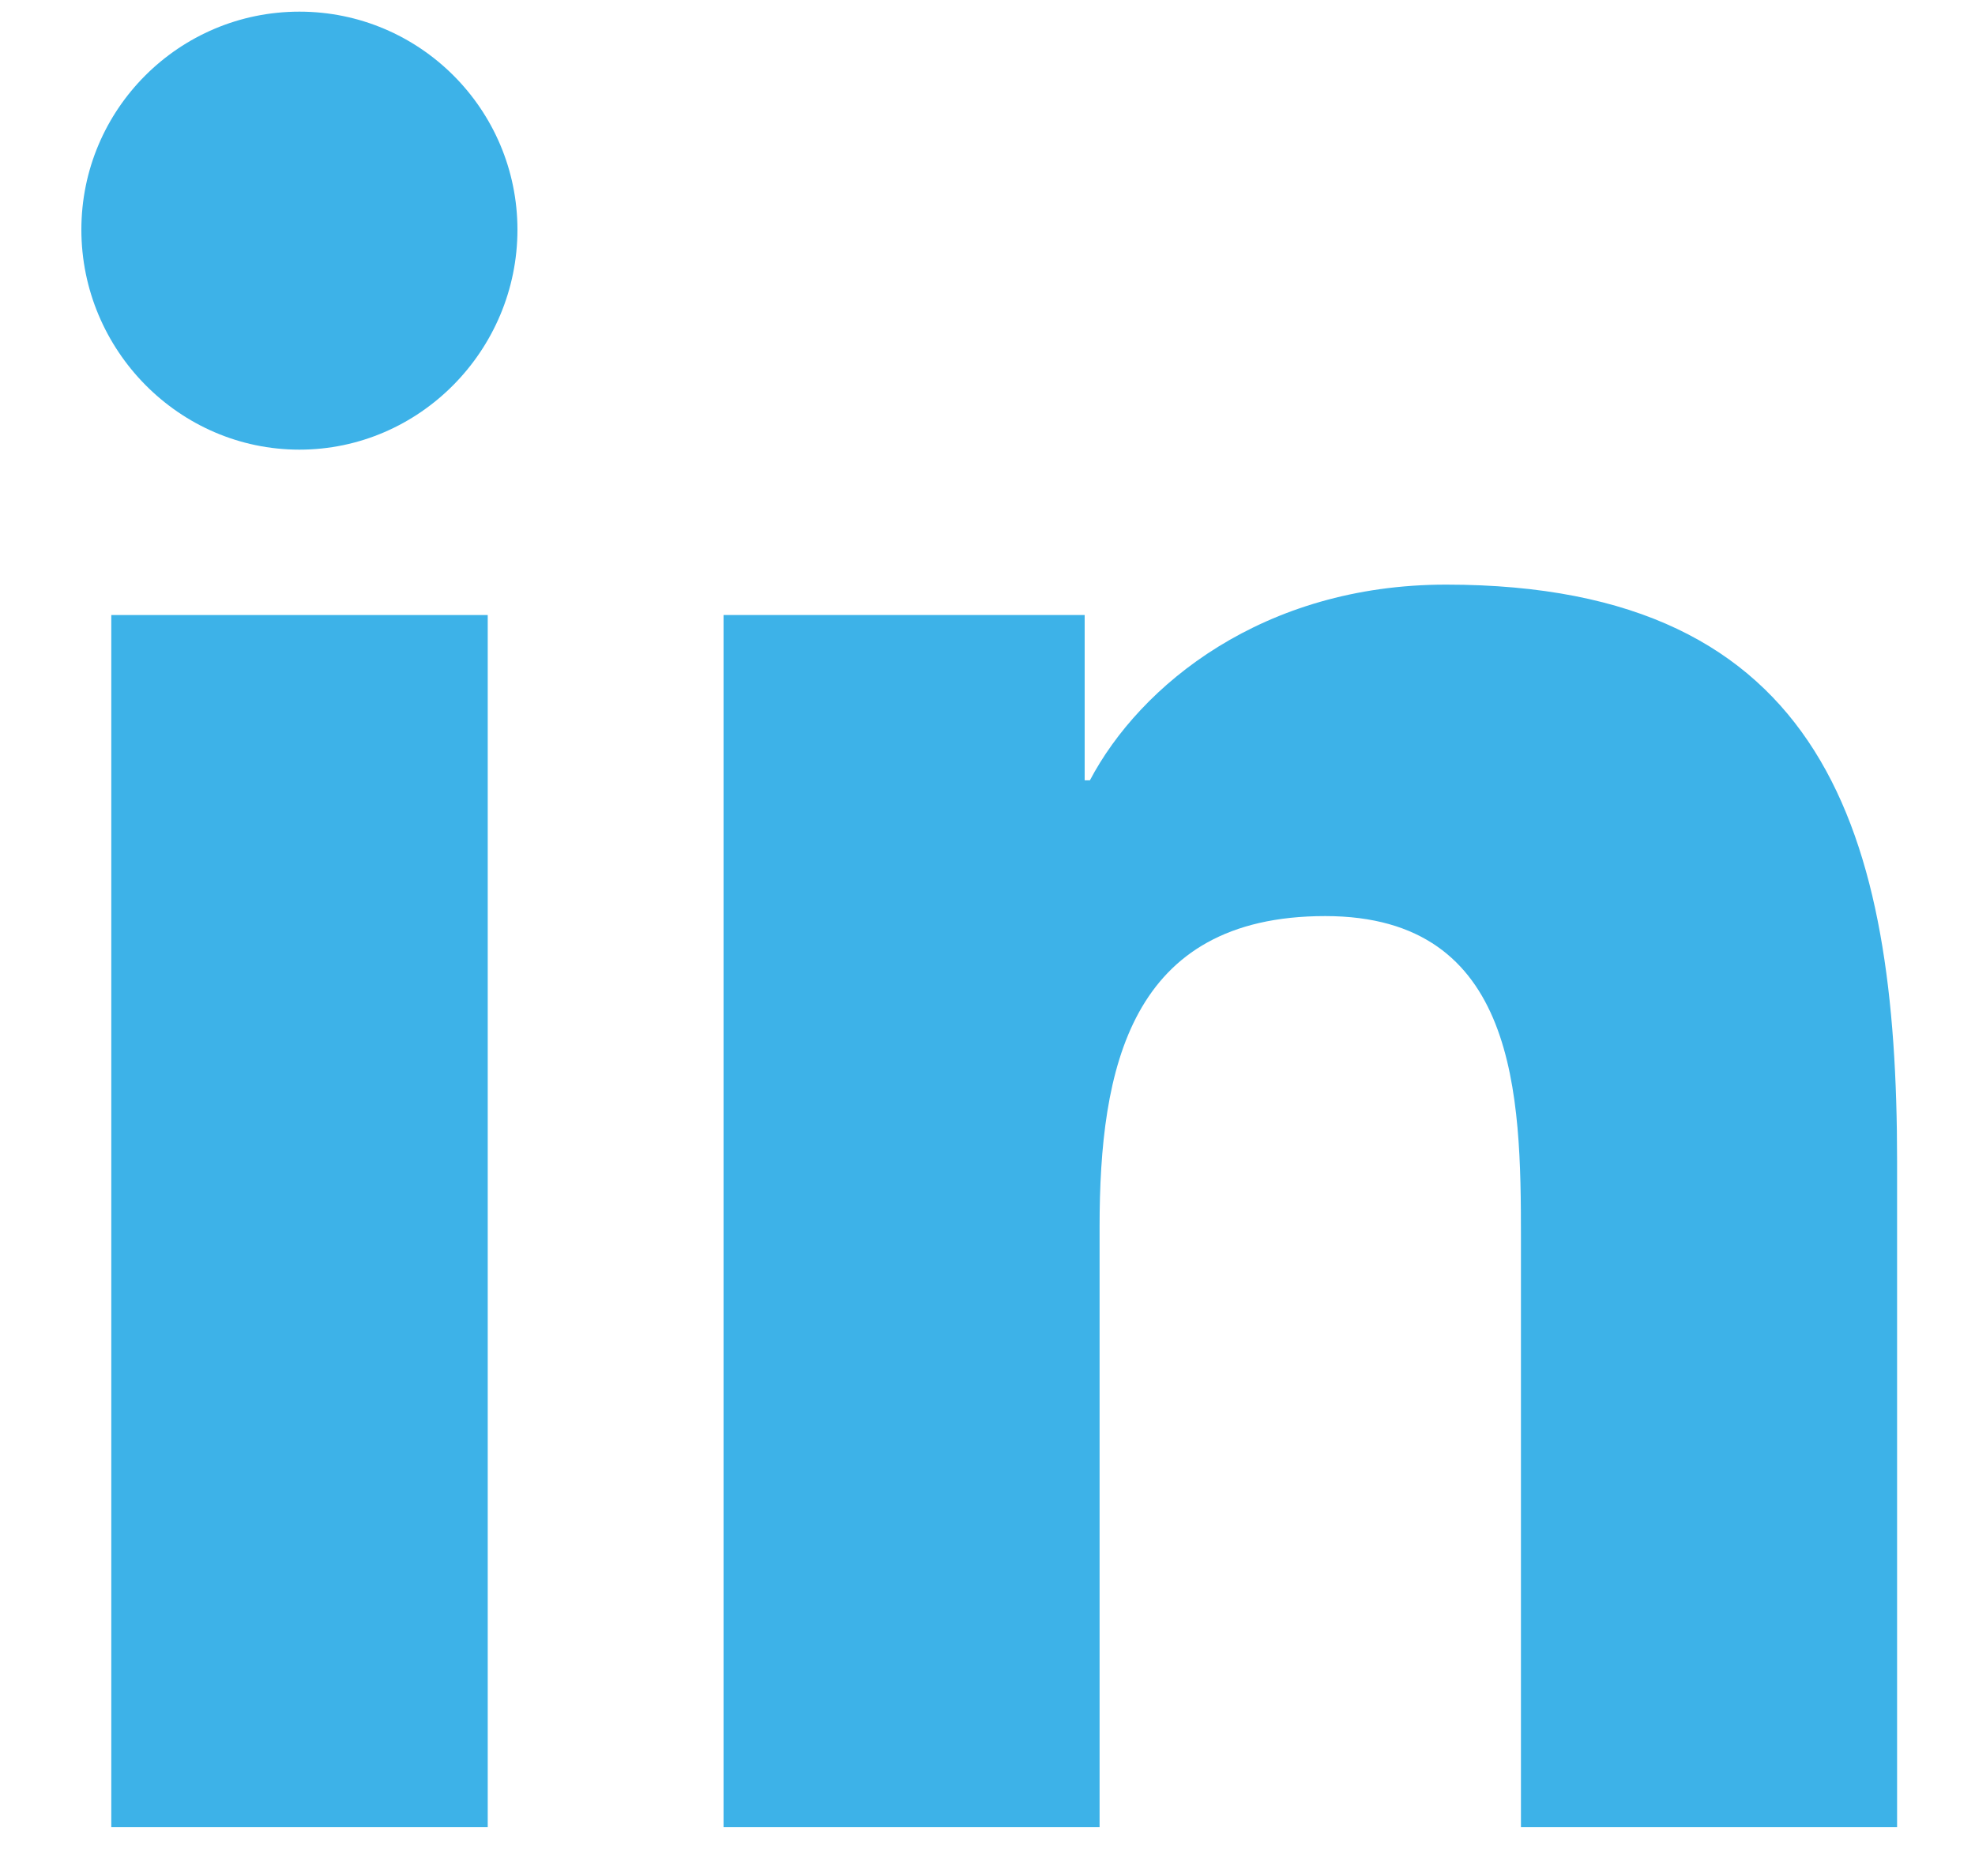
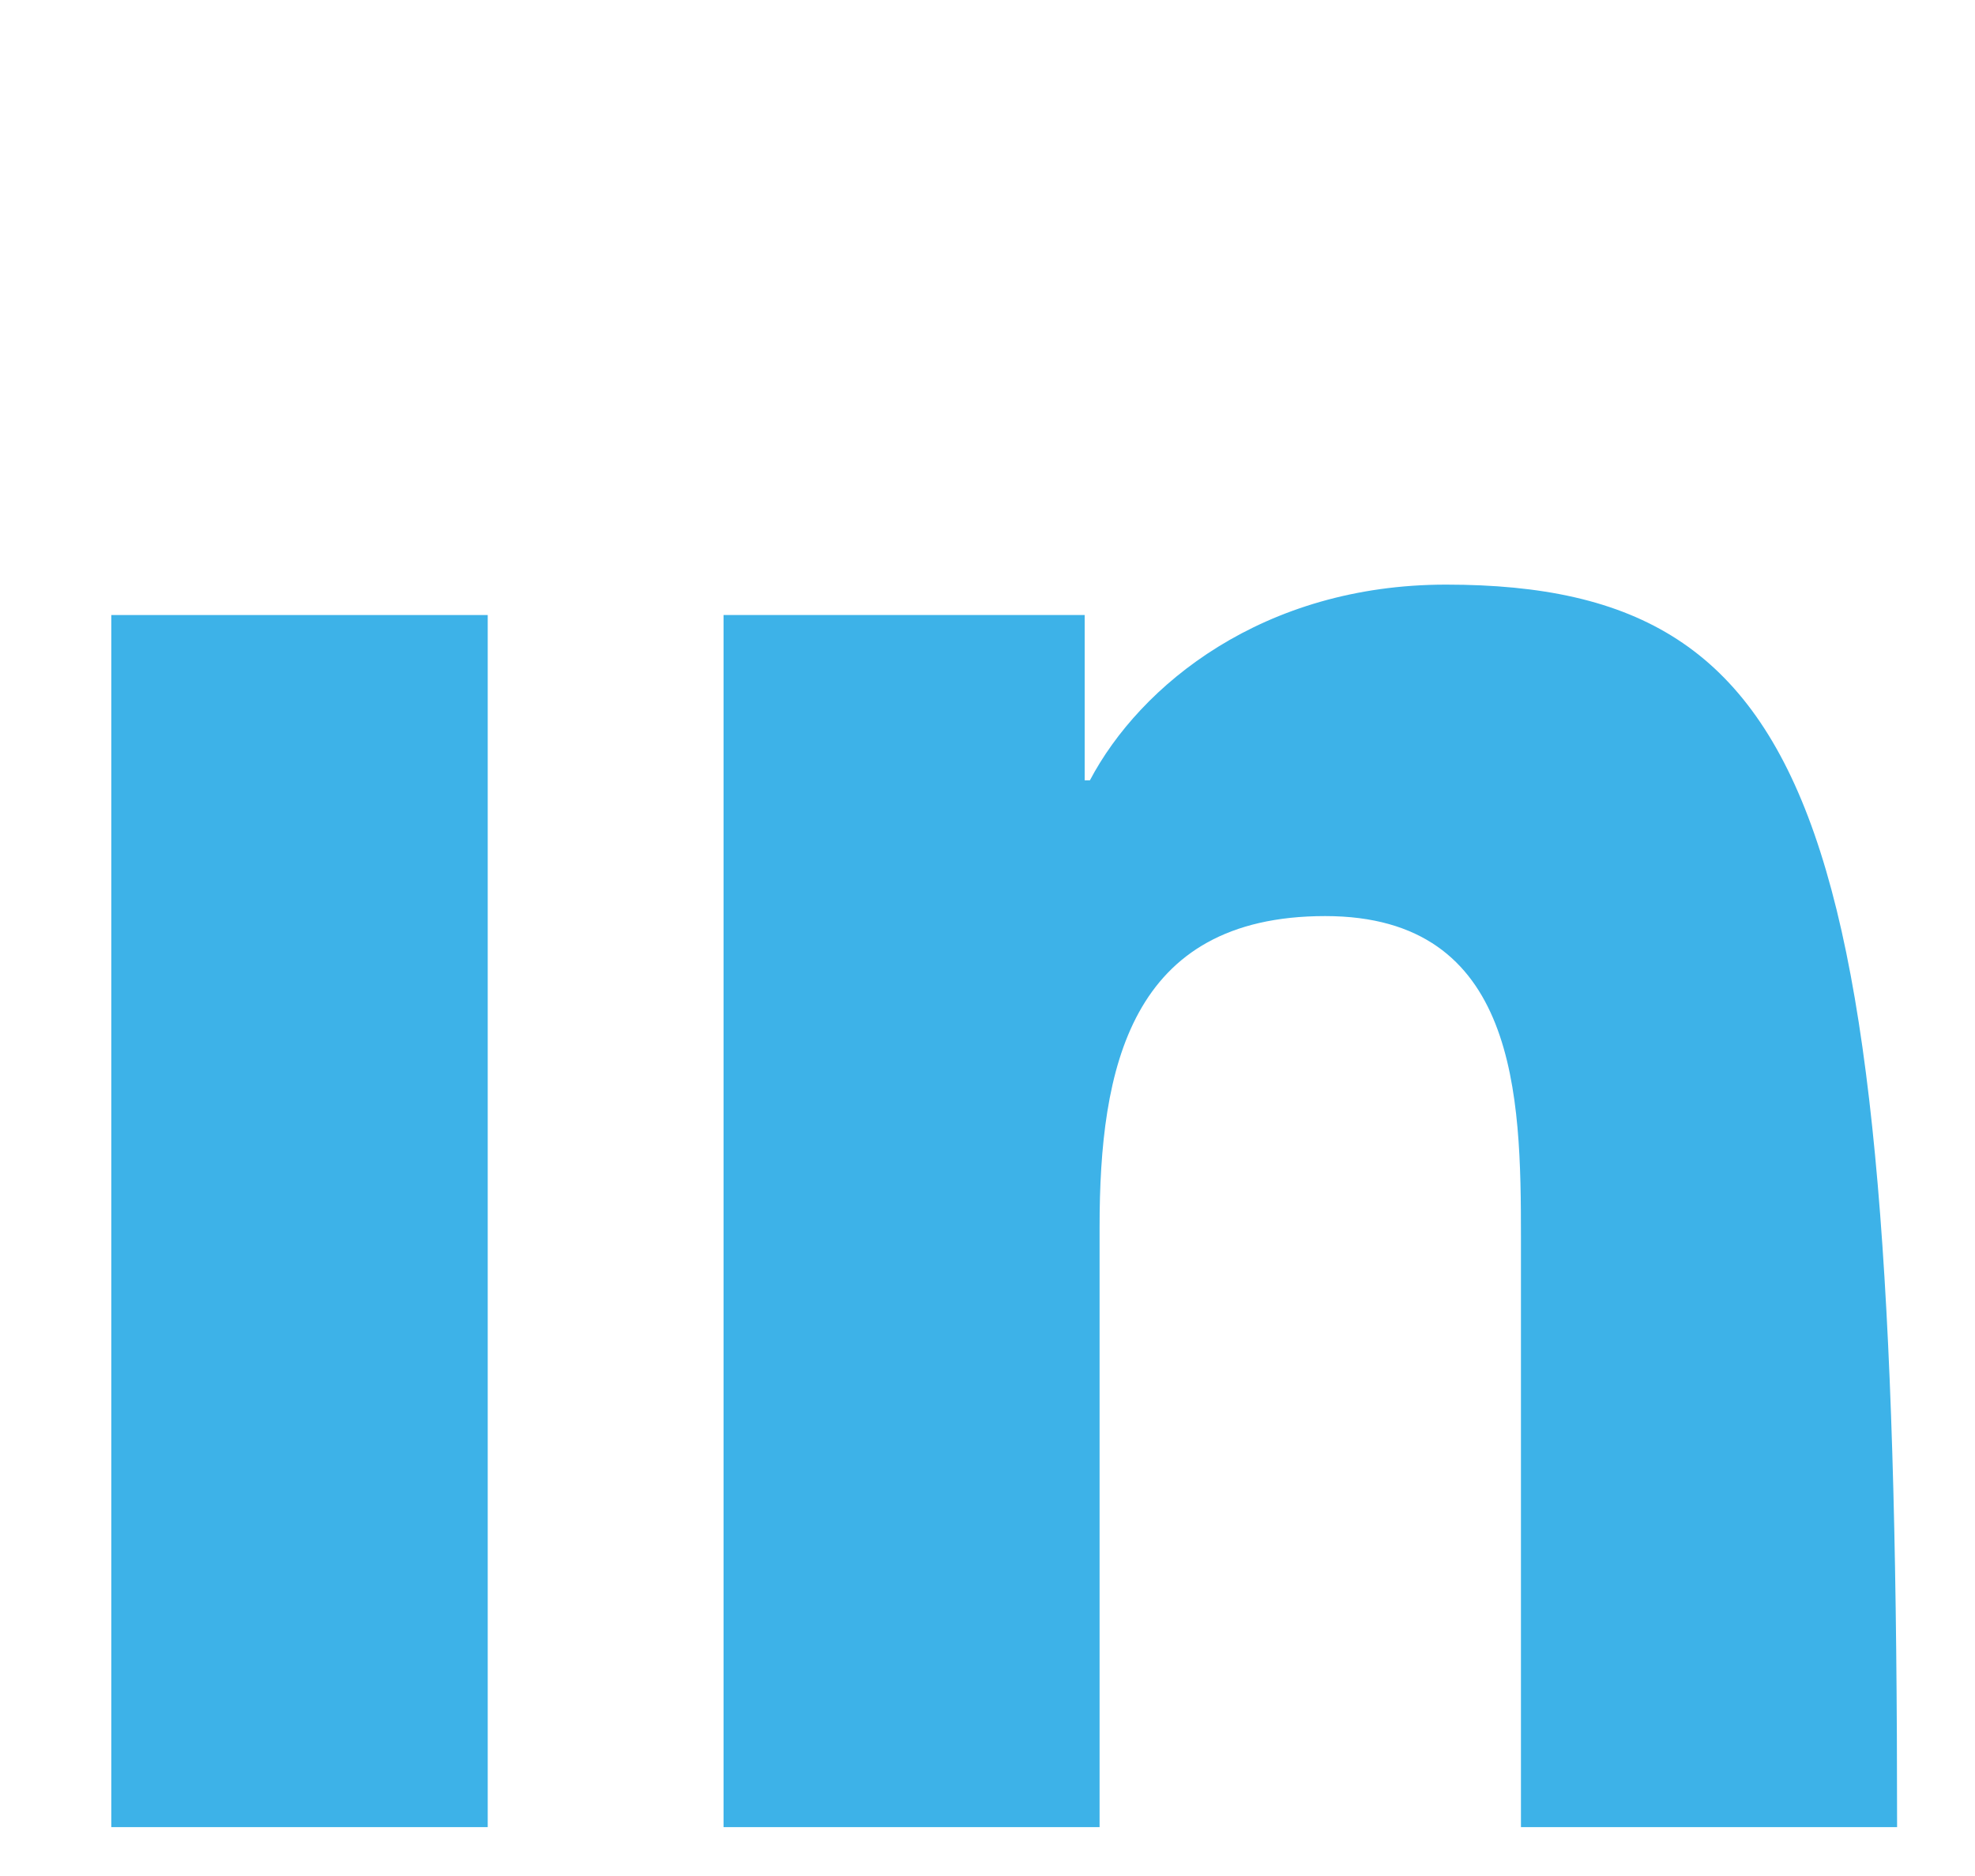
<svg xmlns="http://www.w3.org/2000/svg" width="20" height="19" viewBox="0 0 20 19" fill="none">
-   <path d="M19.206 18.505V18.505H19.211V11.761C19.211 8.462 18.5 5.921 14.644 5.921C12.79 5.921 11.546 6.938 11.037 7.903H10.984V6.229H7.327V18.505H11.135V12.426C11.135 10.826 11.438 9.278 13.42 9.278C15.373 9.278 15.402 11.104 15.402 12.529V18.505H19.206Z" fill="url(#paint0_linear_7_2)" />
+   <path d="M19.206 18.505V18.505H19.211C19.211 8.462 18.5 5.921 14.644 5.921C12.79 5.921 11.546 6.938 11.037 7.903H10.984V6.229H7.327V18.505H11.135V12.426C11.135 10.826 11.438 9.278 13.42 9.278C15.373 9.278 15.402 11.104 15.402 12.529V18.505H19.206Z" fill="url(#paint0_linear_7_2)" />
  <path d="M1.127 6.229H4.939V18.505H1.127V6.229Z" fill="url(#paint1_linear_7_2)" />
-   <path d="M3.032 0.118C1.813 0.118 0.824 1.107 0.824 2.326C0.824 3.545 1.813 4.554 3.032 4.554C4.251 4.554 5.24 3.545 5.24 2.326C5.239 1.107 4.25 0.118 3.032 0.118V0.118Z" fill="url(#paint2_linear_7_2)" />
  <defs>
    <linearGradient id="paint0_linear_7_2" x1="11.459" y1="17.702" x2="17.224" y2="15.26" gradientUnits="userSpaceOnUse">
      <stop offset="1" stop-color="#3DB2E8" />
    </linearGradient>
    <linearGradient id="paint1_linear_7_2" x1="2.453" y1="17.722" x2="4.592" y2="17.424" gradientUnits="userSpaceOnUse">
      <stop offset="1" stop-color="#3DB2E8" />
    </linearGradient>
    <linearGradient id="paint2_linear_7_2" x1="2.359" y1="4.271" x2="4.466" y2="3.331" gradientUnits="userSpaceOnUse">
      <stop offset="1" stop-color="#3DB2E8" />
    </linearGradient>
  </defs>
</svg>